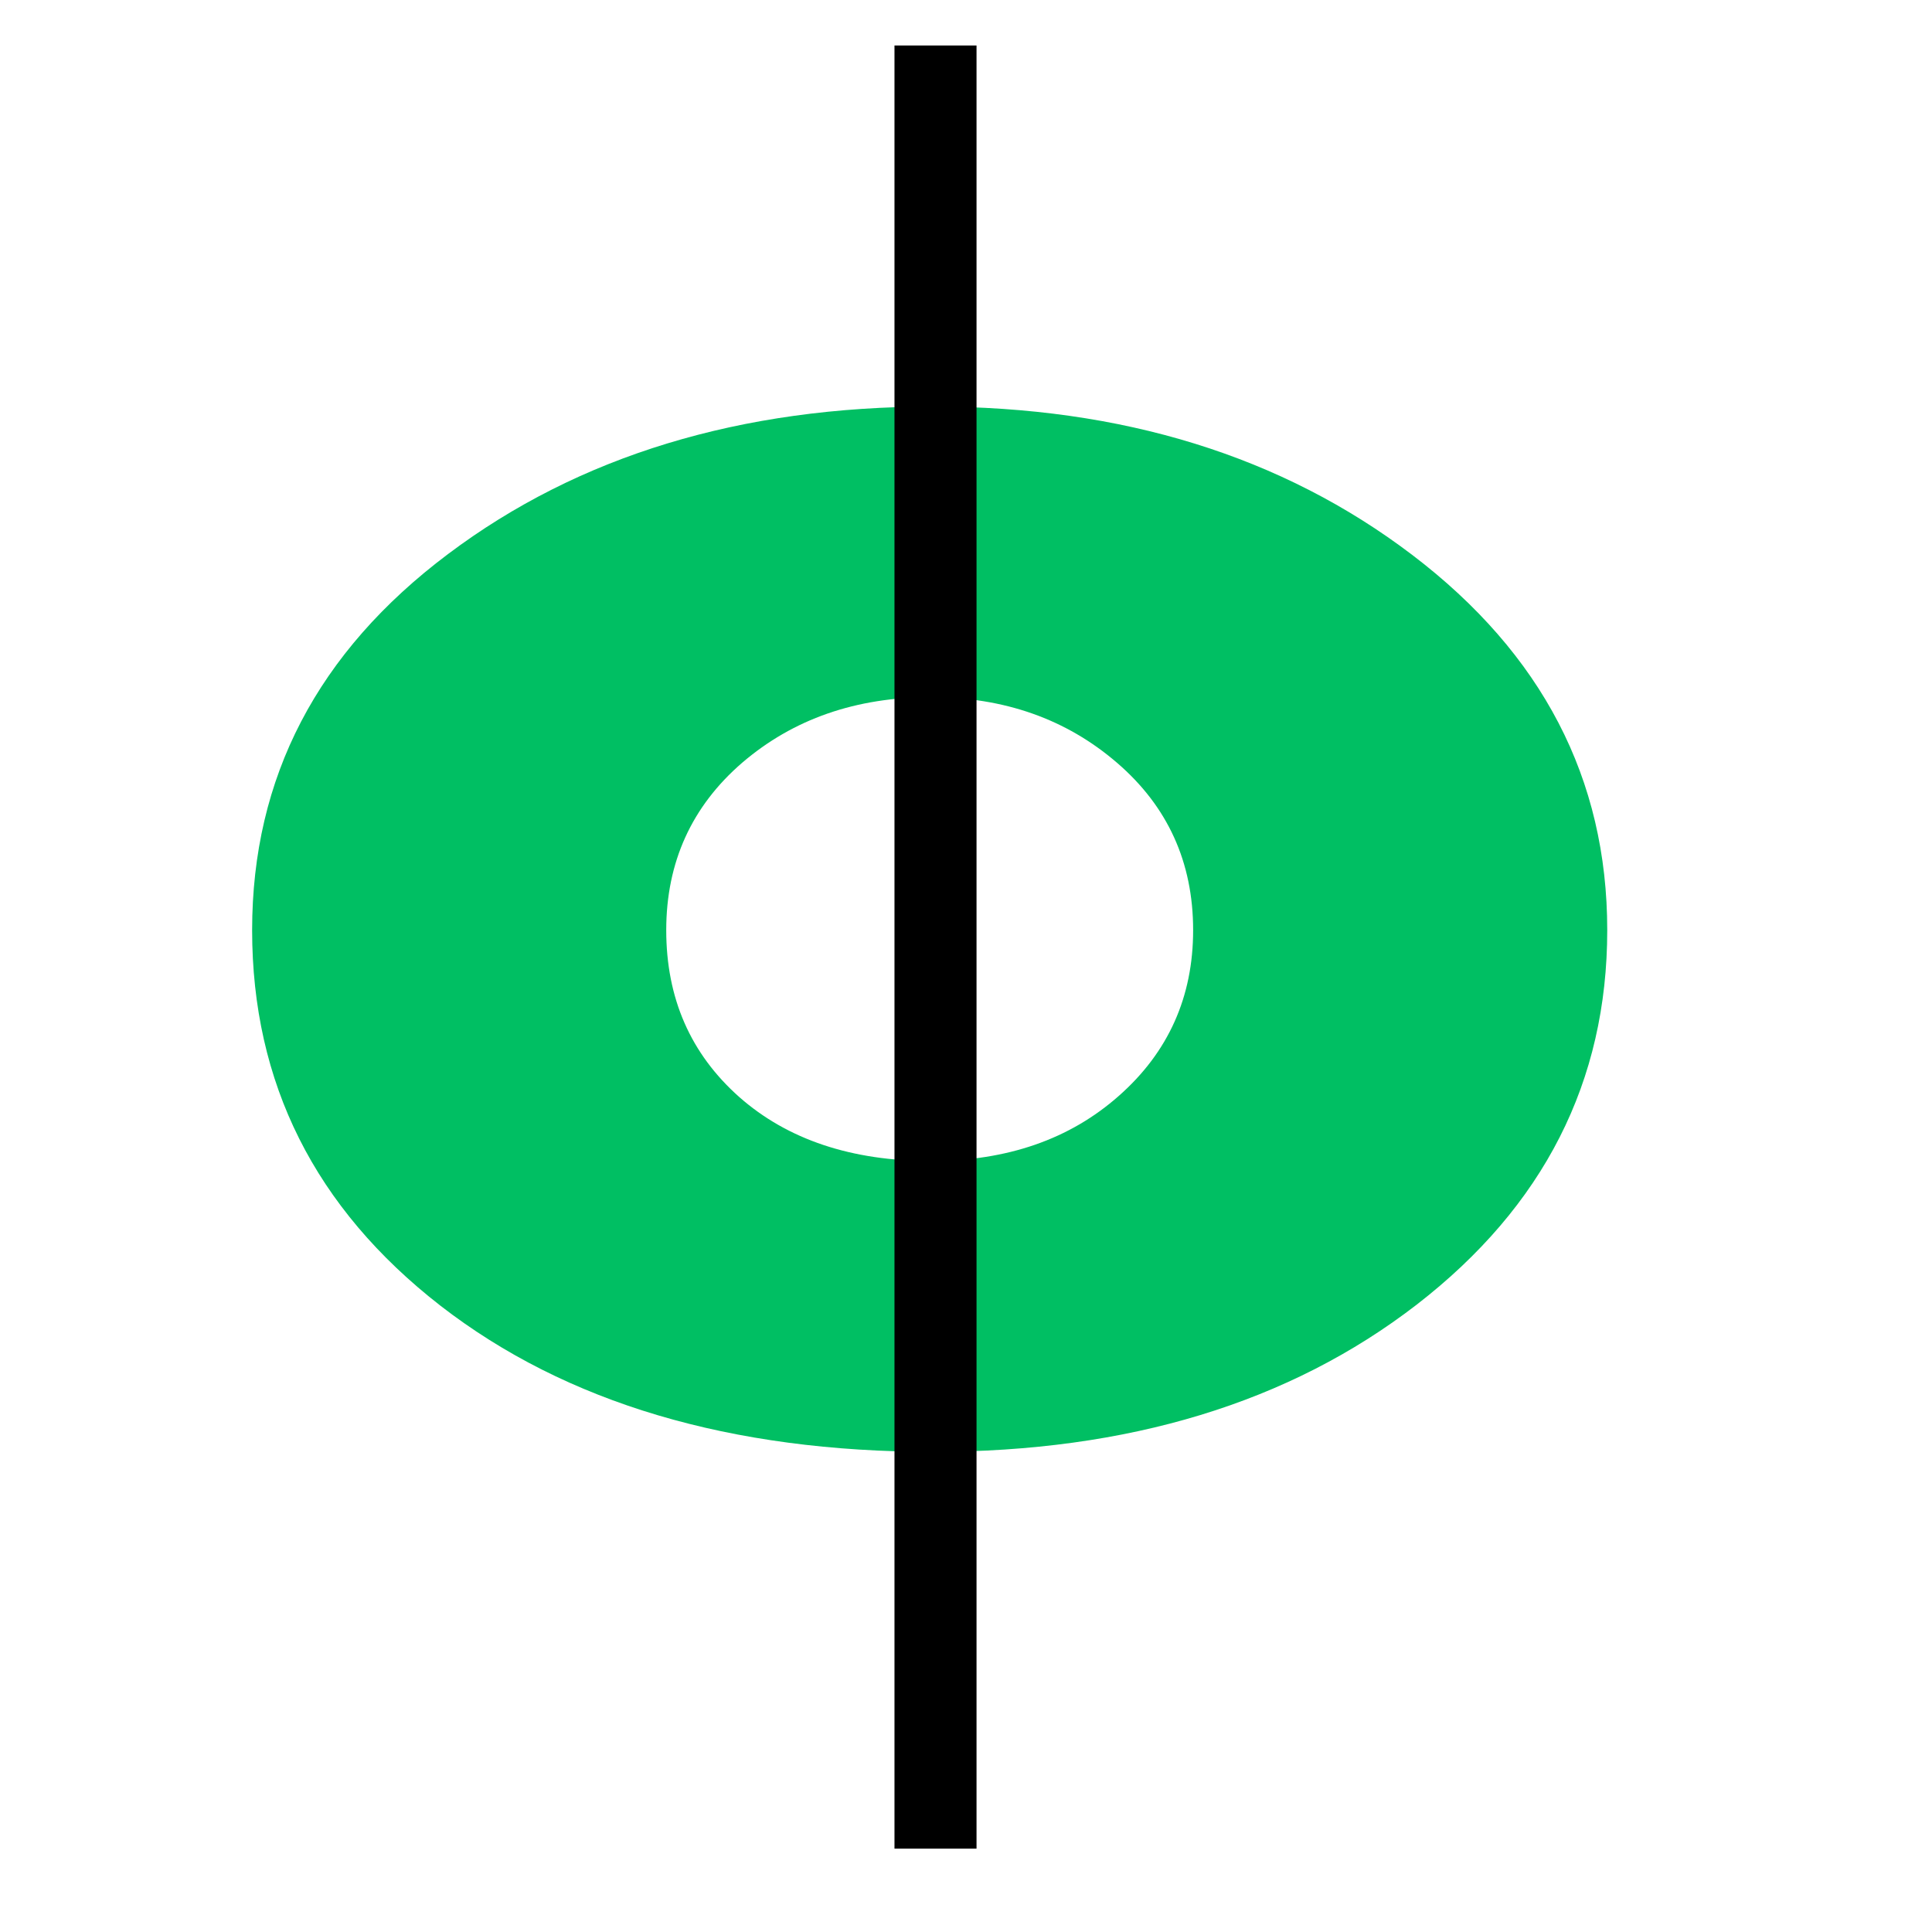
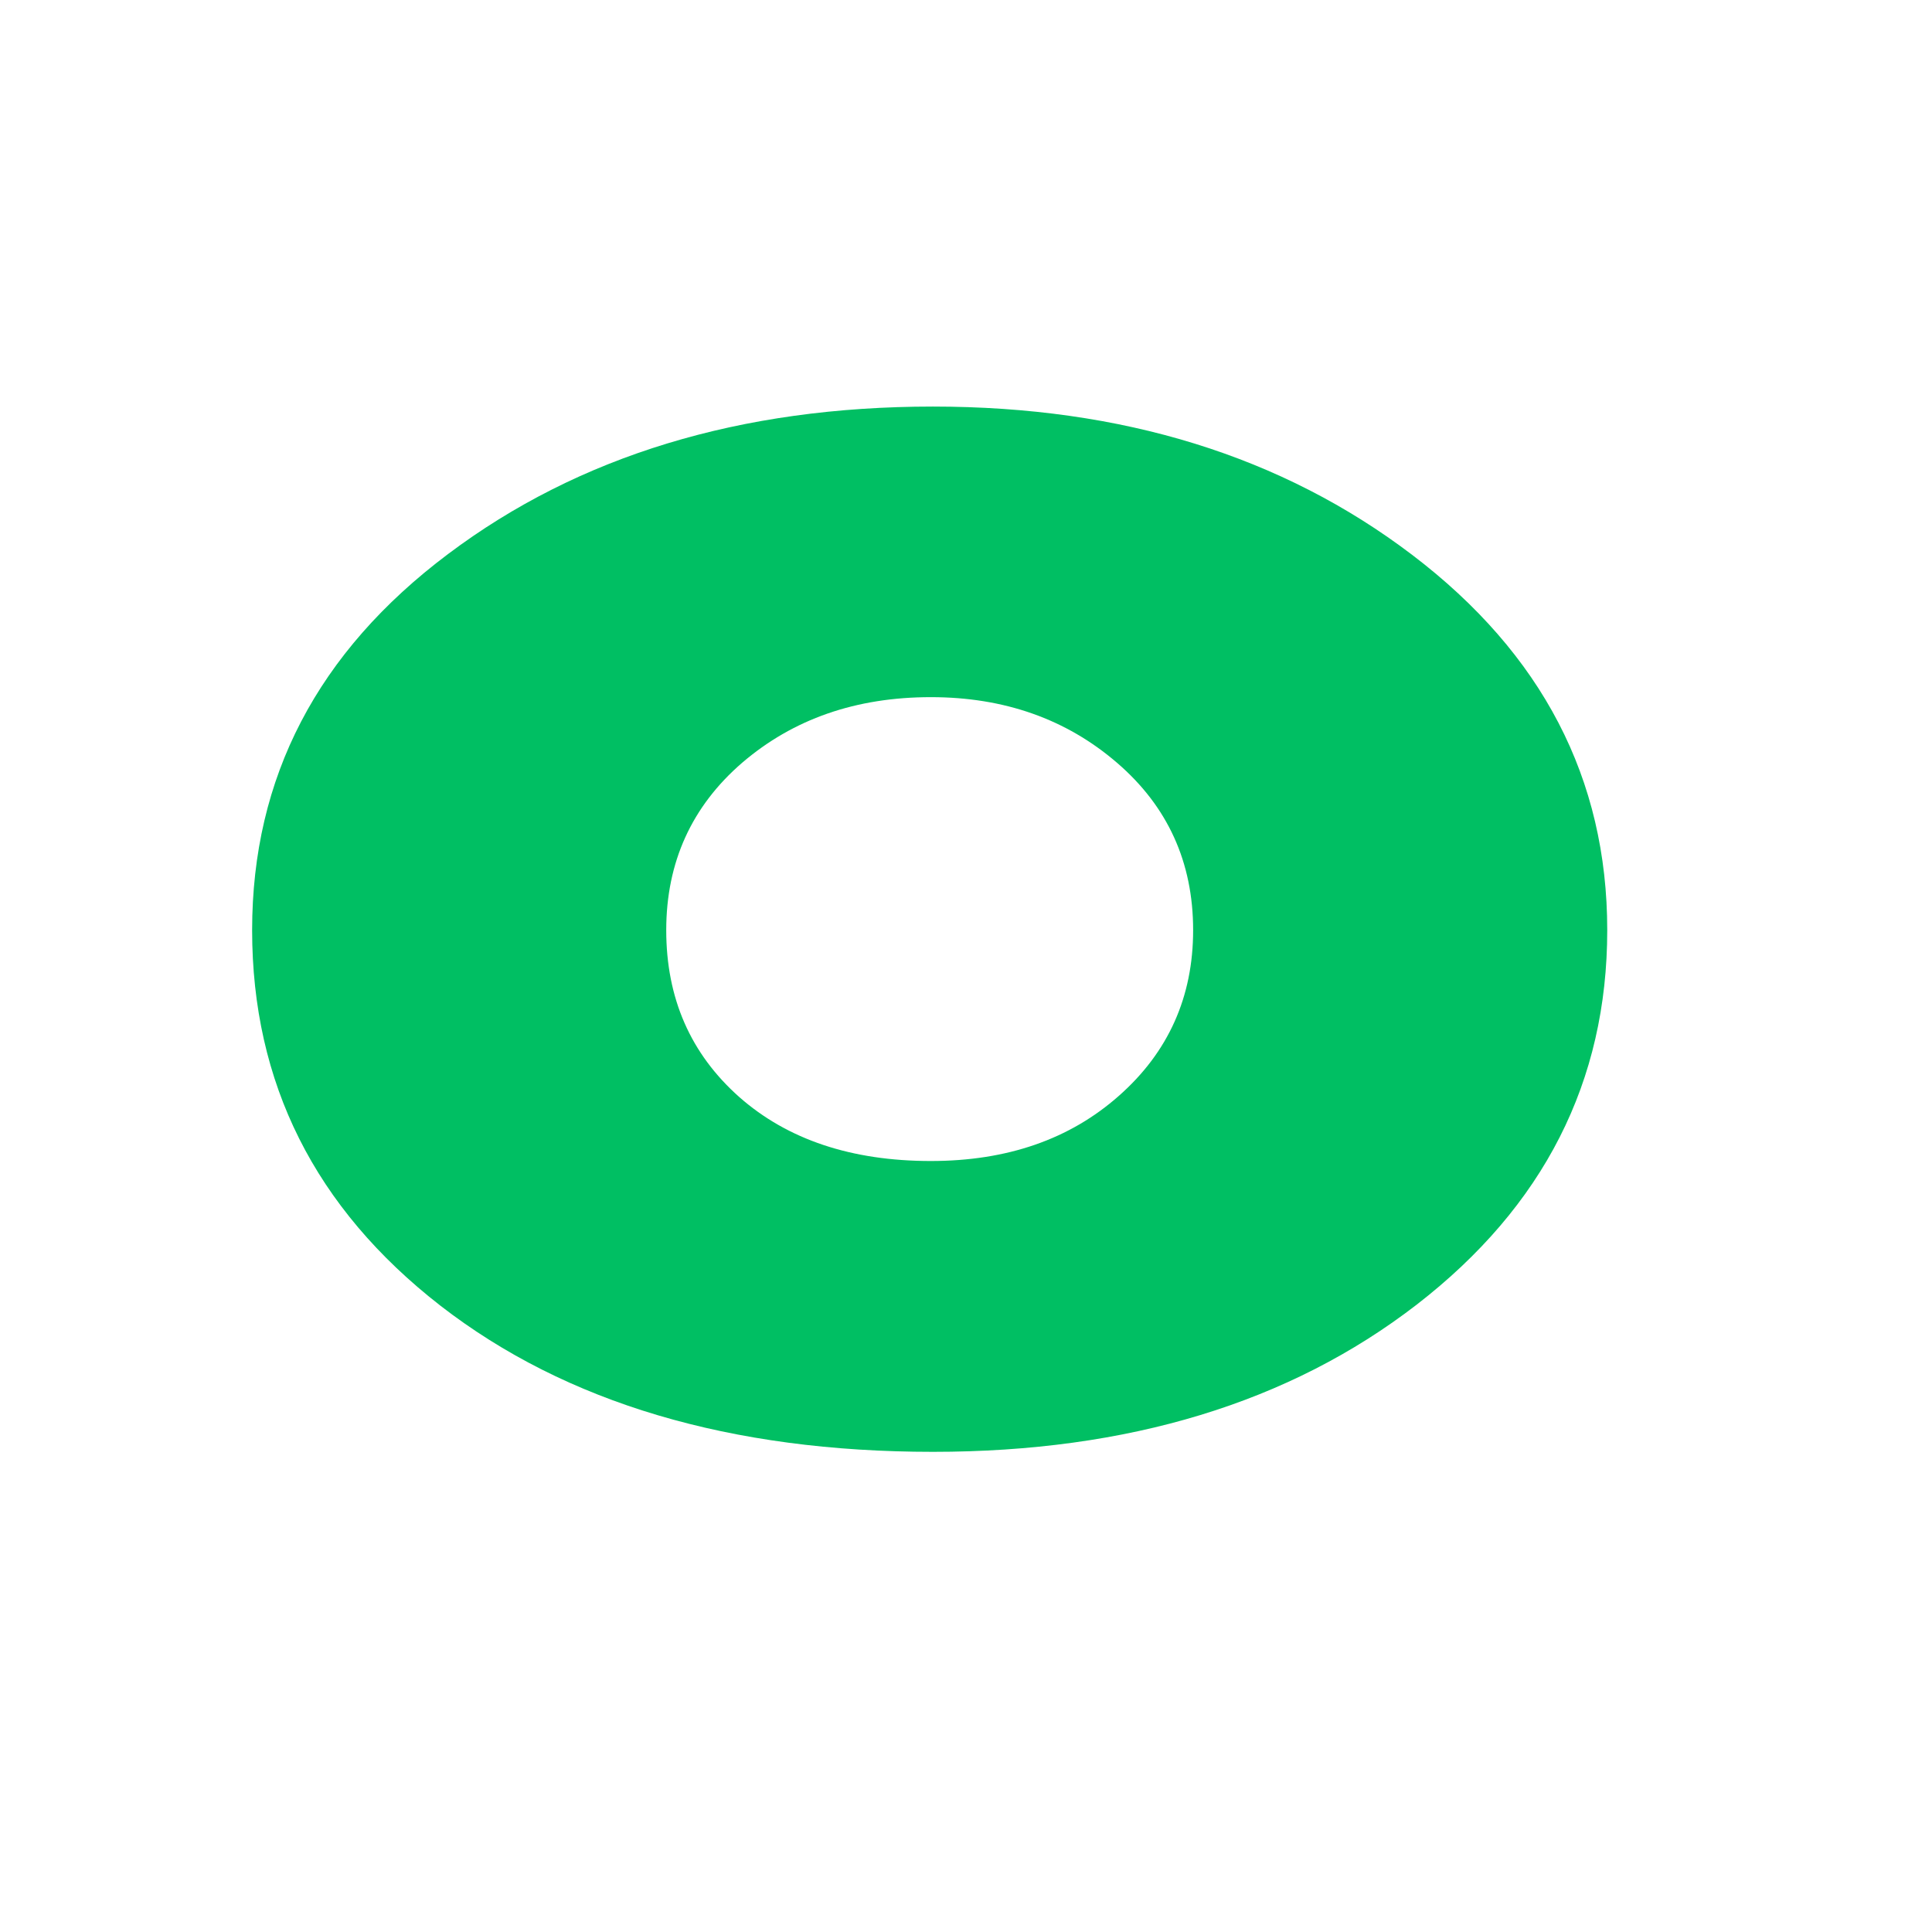
<svg xmlns="http://www.w3.org/2000/svg" width="32px" height="32px" viewBox="0 0 32 32" version="1.1">
  <g id="surface1">
    <path style=" stroke:none;fill-rule:nonzero;fill:rgb(0%,74.902%,38.824%);fill-opacity:1;" d="M 7.293 21.625 C 5.215 20.008 4.176 17.938 4.176 15.406 C 4.176 12.875 5.258 10.801 7.422 9.176 C 9.59 7.547 12.266 6.734 15.453 6.734 C 18.594 6.734 21.238 7.555 23.391 9.191 C 25.543 10.828 26.621 12.898 26.621 15.406 C 26.621 17.914 25.57 19.98 23.465 21.609 C 21.359 23.234 18.688 24.047 15.453 24.047 C 12.098 24.047 9.375 23.238 7.293 21.625 Z M 12.293 12.633 C 11.457 13.355 11.035 14.281 11.035 15.406 C 11.035 16.535 11.438 17.453 12.242 18.168 C 13.043 18.875 14.102 19.23 15.418 19.23 C 16.68 19.23 17.719 18.871 18.535 18.148 C 19.352 17.426 19.762 16.512 19.762 15.406 C 19.762 14.281 19.34 13.355 18.5 12.633 C 17.66 11.91 16.633 11.547 15.418 11.547 C 14.176 11.547 13.137 11.91 12.293 12.633 Z M 12.293 12.633 " />
-     <path style="fill:none;stroke-width:9;stroke-linecap:butt;stroke-linejoin:miter;stroke:rgb(0%,0%,0%);stroke-opacity:1;stroke-miterlimit:4;" d="M -0.001 4.504 L 226.254 4.504 " transform="matrix(0,0.132,-0.151,0,16.175,0.754)" />
  </g>
</svg>